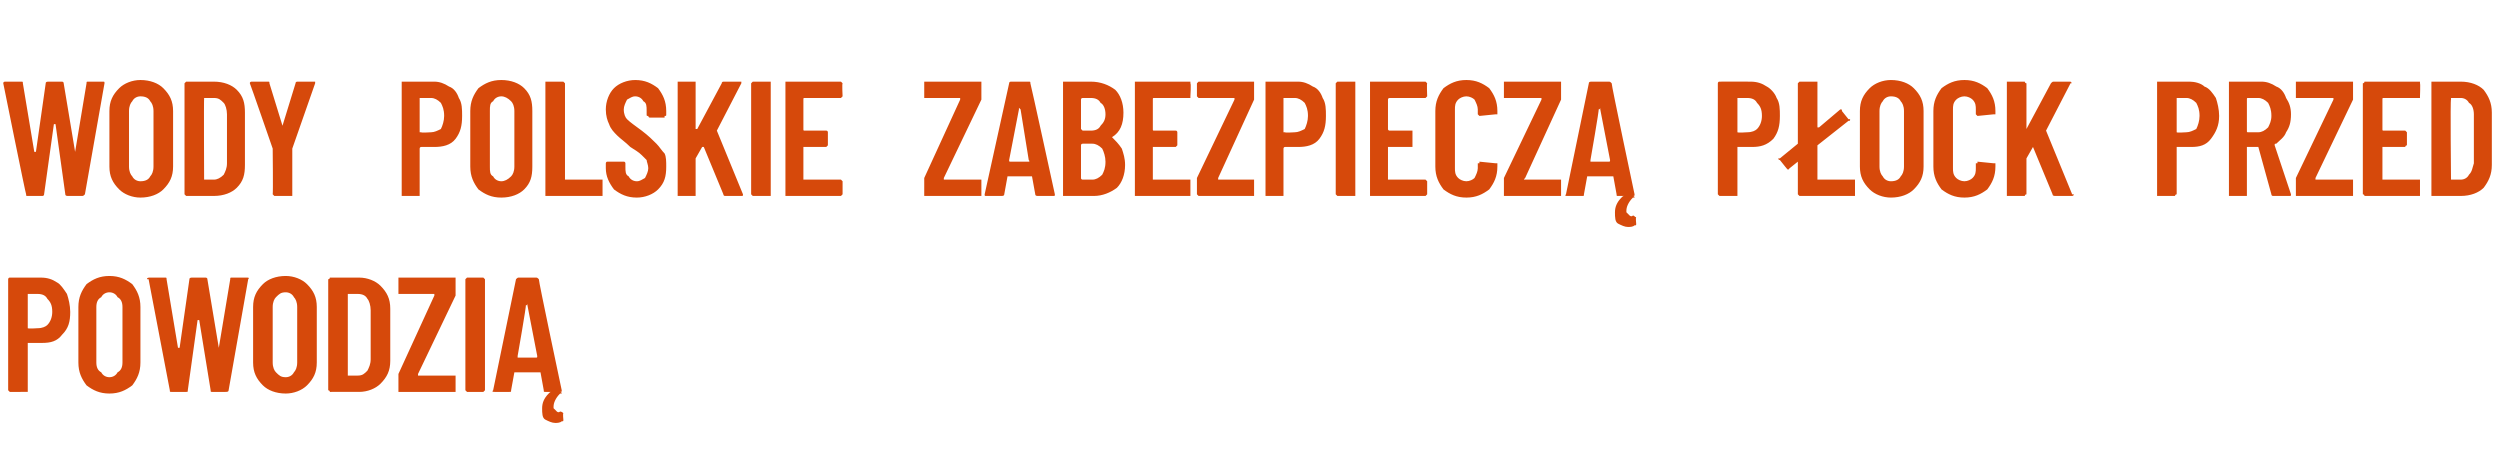
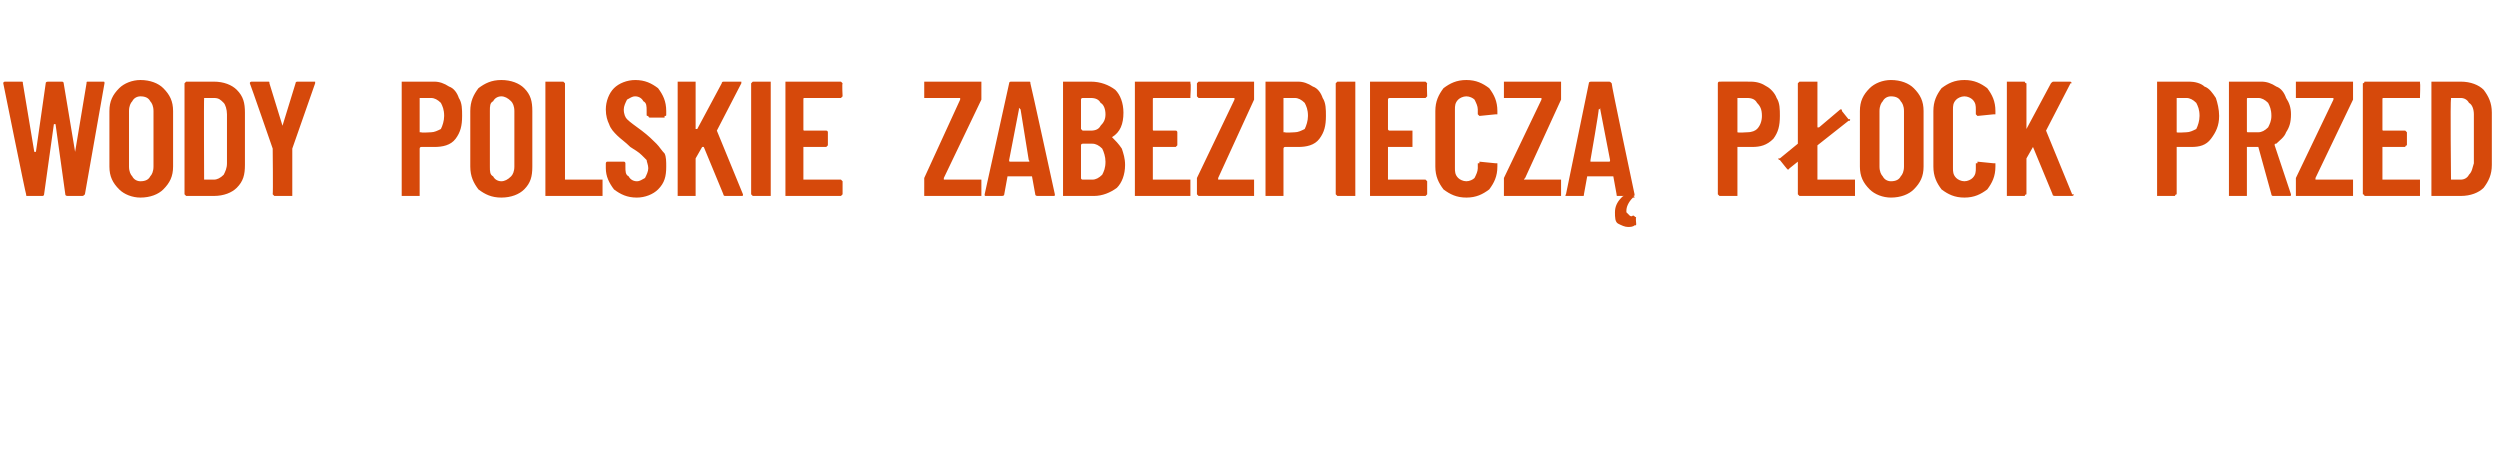
<svg xmlns="http://www.w3.org/2000/svg" version="1.1" width="153.1px" height="29px" viewBox="0 -2 153.1 29" style="top:-2px">
  <desc>Wody Polskie zabezpiecz P ock przed powodzi</desc>
  <defs />
  <g id="Polygon56736">
-     <path d="m2.5 15c.4 0 .7.1 1 .3c.2.1.4.4.6.7c.1.3.2.7.2 1.1c0 .6-.1 1-.5 1.4c-.3.4-.7.5-1.2.5h-.9v3H.6l-.1-.1v-6.8s0-.1.1-.1h1.9s.03-.01 0 0zm-.2 3.1c.3 0 .5-.1.6-.2c.2-.2.3-.5.3-.8c0-.4-.1-.6-.3-.8c-.1-.2-.3-.3-.6-.3h-.6v2.1c.04.04.6 0 .6 0c0 0 .04.04 0 0zm4.4 4c-.6 0-1-.2-1.4-.5c-.3-.4-.5-.8-.5-1.4v-3.4c0-.6.2-1 .5-1.4c.4-.3.8-.5 1.4-.5c.6 0 1 .2 1.4.5c.3.4.5.8.5 1.4v3.4c0 .6-.2 1-.5 1.4c-.4.3-.8.5-1.4.5zm0-1c.2 0 .4-.1.5-.3c.2-.1.3-.3.3-.6v-3.4c0-.3-.1-.5-.3-.6c-.1-.2-.3-.3-.5-.3c-.2 0-.4.1-.5.3c-.2.1-.3.3-.3.6v3.4c0 .3.1.5.3.6c.1.2.3.3.5.3zm3.8.9c-.1 0-.1 0-.1-.1l-1.3-6.8h-.1c0-.1.1-.1.2-.1h.9c.1 0 .1 0 .1.1l.7 4.2h.1l.6-4.2c0-.1.1-.1.2-.1h.8s.1 0 .1.1l.7 4.2l.7-4.2c0-.1 0-.1.1-.1h.9c.1 0 .2 0 .1.1L14 21.9c0 .1-.1.1-.2.1h-.8c-.1 0-.1 0-.1-.1l-.7-4.3h-.1l-.6 4.3c0 .1 0 .1-.1.1h-.9s.02 0 0 0zm7 .1c-.6 0-1.1-.2-1.4-.5c-.4-.4-.6-.8-.6-1.4v-3.4c0-.6.2-1 .6-1.4c.3-.3.8-.5 1.4-.5c.5 0 1 .2 1.3.5c.4.4.6.8.6 1.4v3.4c0 .6-.2 1-.6 1.4c-.3.3-.8.5-1.3.5zm0-1c.2 0 .4-.1.5-.3c.1-.1.2-.3.2-.6v-3.4c0-.3-.1-.5-.2-.6c-.1-.2-.3-.3-.5-.3c-.3 0-.4.1-.6.3c-.1.1-.2.3-.2.6v3.4c0 .3.1.5.2.6c.2.2.3.3.6.3zm2.8.9h-.1c0-.1-.1-.1-.1-.1v-6.8s.1 0 .1-.1h1.8c.5 0 1 .2 1.3.5c.4.4.6.8.6 1.4v3.2c0 .6-.2 1-.6 1.4c-.3.3-.8.5-1.3.5h-1.7s-.04 0 0 0zm1-1h.6c.3 0 .4-.1.6-.3c.1-.2.2-.4.2-.7v-3c0-.3-.1-.6-.2-.7c-.1-.2-.3-.3-.6-.3h-.6v5s0-.05 0 0zm3.2 1h-.1v-1.1l2.2-4.8v-.1h-2.2v-1h3.5v1.1l-2.3 4.8v.1h2.3v1h-3.4s-.01 0 0 0zm4.1 0l-.1-.1v-6.8l.1-.1h1l.1.1v6.8l-.1.1h-1s.04 0 0 0zm4.8 0c-.1 0-.1 0-.1-.1l-.2-1.1h-1.6l-.2 1.1c0 .1 0 .1-.1.1h-.9c-.1 0-.2 0-.1-.1l1.4-6.8c.1-.1.1-.1.2-.1h1c.1 0 .1 0 .2.1c-.04.01 1.4 6.8 1.4 6.8c0 0 .04.01 0 0c0 .1 0 .1-.1.1h-.9zm-1.7-2.2v.1h1.1c.1 0 .1 0 .1-.1l-.6-3.1v-.1s0 .1-.1.1c.05-.03-.5 3.1-.5 3.1c0 0-.02.03 0 0zm2.8 3.9c0 .1 0 .1-.1.1c-.1.1-.3.1-.4.1c-.2 0-.4-.1-.6-.2c-.2-.1-.2-.4-.2-.7c0-.3.1-.6.4-.9c.1-.1.1-.1.2-.1h.5s.1 0 .1.1h-.1c-.3.3-.4.6-.4.8v.1l.2.2s.1.1.2 0c.1 0 .2.1.2.1c-.04.03 0 .4 0 .4c0 0 .01.03 0 0z" stroke="none" fill="#d6490b" />
-   </g>
+     </g>
  <g id="Polygon56735">
    <path d="m1.7 10c-.1 0-.1 0-.1-.1C1.57 9.89.2 3.1.2 3.1c0 0 .03-.01 0 0c0-.1.1-.1.1-.1h1c.1 0 .1 0 .1.1l.7 4.2h.1l.6-4.2c0-.1.1-.1.2-.1h.8s.1 0 .1.1l.7 4.2l.7-4.2c0-.1 0-.1.1-.1h.9c.1 0 .1 0 .1.1L5.2 9.9c-.1.1-.1.1-.2.1h-.8c-.1 0-.2 0-.2-.1l-.6-4.3h-.1l-.6 4.3c0 .1-.1.1-.1.1h-.9zm6.9.1c-.5 0-1-.2-1.3-.5c-.4-.4-.6-.8-.6-1.4V4.8c0-.6.2-1 .6-1.4c.3-.3.8-.5 1.3-.5c.6 0 1.1.2 1.4.5c.4.4.6.8.6 1.4v3.4c0 .6-.2 1-.6 1.4c-.3.3-.8.5-1.4.5zm0-1c.3 0 .5-.1.6-.3c.1-.1.2-.3.2-.6V4.8c0-.3-.1-.5-.2-.6c-.1-.2-.3-.3-.6-.3c-.2 0-.4.1-.5.3c-.1.1-.2.3-.2.6v3.4c0 .3.1.5.2.6c.1.2.3.3.5.3zm2.8.9l-.1-.1V3.1l.1-.1h1.7c.6 0 1.1.2 1.4.5c.4.4.5.8.5 1.4v3.2c0 .6-.1 1-.5 1.4c-.3.3-.8.5-1.4.5h-1.7s.04 0 0 0zm1.1-1h.6c.2 0 .4-.1.6-.3c.1-.2.2-.4.2-.7v-3c0-.3-.1-.6-.2-.7c-.2-.2-.3-.3-.6-.3h-.6v.1c-.02-.05 0 4.9 0 4.9c0 0-.02-.05 0 0zm4.3 1l-.1-.1c.03-.03 0-2.8 0-2.8c0 0-1.37-3.96-1.4-4c0-.1.1-.1.1-.1h1c.1 0 .1 0 .1.1l.8 2.6l.8-2.6c0-.1.1-.1.1-.1h1.1v.1l-1.4 4v2.9h-1.1s.05-.01 0 0zm9.8-7c.3 0 .6.1.9.3c.3.1.5.4.6.7c.2.3.2.7.2 1.1c0 .6-.1 1-.4 1.4c-.3.4-.8.5-1.3.5h-.8c-.1 0-.1.1-.1.1v2.9h-1.1v-7h2s-.05-.01 0 0zm-.2 3.1c.2 0 .4-.1.6-.2c.1-.2.2-.5.2-.8c0-.4-.1-.6-.2-.8c-.2-.2-.4-.3-.6-.3h-.7v2.1h.1c-.04.04.6 0 .6 0c0 0-.04.04 0 0zm4.3 4c-.6 0-1-.2-1.4-.5c-.3-.4-.5-.8-.5-1.4V4.8c0-.6.2-1 .5-1.4c.4-.3.8-.5 1.4-.5c.6 0 1.1.2 1.4.5c.4.4.5.8.5 1.4v3.4c0 .6-.1 1-.5 1.4c-.3.3-.8.5-1.4.5zm0-1c.2 0 .4-.1.6-.3c.1-.1.2-.3.2-.6V4.8c0-.3-.1-.5-.2-.6c-.2-.2-.4-.3-.6-.3c-.2 0-.4.1-.5.3c-.2.1-.2.3-.2.6v3.4c0 .3 0 .5.2.6c.1.2.3.3.5.3zm2.8.9h-.1v-7h1.1l.1.1v5.9h2.3v1h-3.4s.02 0 0 0zm5.5.1c-.6 0-1-.2-1.4-.5c-.3-.4-.5-.8-.5-1.3v-.3s0-.1.1-.1h1c.1 0 .1.1.1.1v.2c0 .3 0 .5.2.6c.1.2.3.3.5.3c.2 0 .3-.1.5-.2c.1-.2.2-.4.2-.6c0-.2-.1-.4-.1-.5l-.3-.3c-.2-.2-.4-.3-.7-.5c-.3-.3-.6-.5-.8-.7c-.2-.2-.4-.4-.5-.7c-.1-.2-.2-.5-.2-.9c0-.5.2-1 .5-1.3c.3-.3.8-.5 1.3-.5c.6 0 1 .2 1.4.5c.3.4.5.8.5 1.4v.2c0 .1 0 .1-.1.1v.1h-.9c-.1 0-.1-.1-.1-.1c-.1 0-.1 0-.1-.1v-.2c0-.3 0-.5-.2-.6c-.1-.2-.3-.3-.5-.3c-.2 0-.3.1-.5.2c-.1.2-.2.4-.2.6c0 .3.1.5.2.6c.2.2.5.4.9.7c.4.3.7.6.9.8c.2.2.3.4.5.6c.1.2.1.5.1.8c0 .6-.1 1-.5 1.4c-.3.3-.8.5-1.3.5zm2.6-.1h-.1v-7h1.1v2.9h.1l1.5-2.8c0-.1.1-.1.1-.1h1.1v.1L43.9 6l1.6 3.9c0 .1 0 .1-.1.1h-1s-.1 0-.1-.1L43.1 7h-.1l-.4.7v2.3h-1s-.02 0 0 0zm4.6 0h-.1l-.1-.1V3.1l.1-.1h1.1v7h-1s-.05 0 0 0zm5.4-6.1l-.1.1h-2.2c-.1 0-.1 0-.1.1v1.8c0 .1 0 .1.1.1h1.3c.1 0 .1.1.1.1v.8l-.1.1h-1.4v2h2.3l.1.1v.8l-.1.1h-3.4v-7h3.4l.1.1c-.04.02 0 .8 0 .8c0 0-.04-.02 0 0zm5.1 6.1h-.1V8.9l2.2-4.8v-.1h-2.2v-1h3.5v1.1l-2.3 4.8v.1h2.3v1h-3.4s-.01 0 0 0zm6.9 0c-.1 0-.2 0-.2-.1l-.2-1.1h-1.5l-.2 1.1c0 .1-.1.1-.2.1h-.9c-.1 0-.1 0-.1-.1l1.5-6.8c0-.1.1-.1.1-.1h1.1c.1 0 .1 0 .1.1c.02.01 1.5 6.8 1.5 6.8c0 0 0 .01 0 0c0 .1 0 .1-.1.1h-.9s-.04 0 0 0zm-1.8-2.2c0 .1 0 .1.1.1h1.1s.1 0 0-.1l-.5-3.1l-.1-.1v.1l-.6 3.1s.04.03 0 0zm7.1.3c0 .6-.2 1.1-.5 1.4c-.4.3-.9.5-1.4.5h-1.9v-7h1.7c.6 0 1.1.2 1.5.5c.3.3.5.8.5 1.4c0 .7-.2 1.2-.7 1.5c-.1 0-.1 0 0 0c.2.2.4.4.6.7c.1.3.2.6.2 1zM66.3 4s-.1 0-.1.1v1.8l.1.1h.5c.3 0 .5-.1.6-.3c.2-.2.3-.4.3-.7c0-.3-.1-.6-.3-.7c-.1-.2-.3-.3-.6-.3h-.5s-.01 0 0 0zm.6 5c.2 0 .4-.1.6-.3c.1-.2.2-.4.2-.8c0-.3-.1-.6-.2-.8c-.2-.2-.4-.3-.6-.3h-.6s-.1 0-.1.1v2c0 .1.1.1.1.1h.6s-.03-.01 0 0zm6-5.1v.1h-2.2c-.1 0-.1 0-.1.1v1.8c0 .1 0 .1.1.1h1.3c.1 0 .1.1.1.1v.8L72 7h-1.4v2h2.3v1h-3.4v-7h3.4v.1c.05.02 0 .8 0 .8c0 0 .05-.02 0 0zm.5 6.1l-.1-.1v-1l2.3-4.8v-.1h-2.2l-.1-.1v-.8l.1-.1h3.4v1.1l-2.2 4.8v.1h2.2v1h-3.4s.04 0 0 0zm6.1-7c.3 0 .6.1.9.3c.3.1.5.4.6.7c.2.3.2.7.2 1.1c0 .6-.1 1-.4 1.4c-.3.4-.8.5-1.3.5h-.8c-.1 0-.1.1-.1.1v2.9h-1.1v-7h2s-.04-.01 0 0zm-.2 3.1c.2 0 .4-.1.6-.2c.1-.2.2-.5.2-.8c0-.4-.1-.6-.2-.8c-.2-.2-.4-.3-.6-.3h-.7v2.1h.1c-.03.04.6 0 .6 0c0 0-.03.04 0 0zM82 10h-.1l-.1-.1V3.1l.1-.1h1.1v7h-1s-.04 0 0 0zm5.4-6.1l-.1.1h-2.2s-.1 0-.1.1v1.8c0 .1.1.1.1.1h1.4v1H85v2h2.3l.1.1v.8l-.1.1h-3.4v-7h3.4l.1.1c-.03.02 0 .8 0 .8c0 0-.03-.02 0 0zm2.4 6.2c-.6 0-1-.2-1.4-.5c-.3-.4-.5-.8-.5-1.4V4.8c0-.6.2-1 .5-1.4c.4-.3.8-.5 1.4-.5c.6 0 1 .2 1.4.5c.3.4.5.8.5 1.4v.2h-.1l-1 .1l-.1-.1v-.3c0-.2-.1-.4-.2-.6c-.1-.1-.3-.2-.5-.2c-.2 0-.4.1-.5.2c-.2.2-.2.4-.2.6v3.6c0 .2 0 .4.2.6c.1.1.3.2.5.2c.2 0 .4-.1.5-.2c.1-.2.2-.4.2-.6v-.3h.1v-.1l1 .1h.1v.2c0 .6-.2 1-.5 1.4c-.4.3-.8.5-1.4.5zm2.4-.1h-.1V8.9l2.3-4.8v-.1h-2.3v-1h3.5v1.1l-2.2 4.8c-.1.1-.1.1 0 .1h2.2v1h-3.4s.03 0 0 0zm6.9 0c-.1 0-.1 0-.1-.1l-.2-1.1h-1.6L97 9.9c0 .1 0 .1-.1.1h-.9c-.1 0-.2 0-.1-.1l1.4-6.8c0-.1.1-.1.2-.1h1c.1 0 .1 0 .2.1c-.04.01 1.4 6.8 1.4 6.8c0 0 .04.01 0 0c0 .1 0 .1-.1.1h-.9zm-1.7-2.2v.1h1.1c.1 0 .1 0 .1-.1L98 4.7v-.1s0 .1-.1.1c.05-.03-.5 3.1-.5 3.1c0 0-.02.03 0 0zm2.8 3.9c0 .1 0 .1-.1.1c-.1.1-.3.1-.4.1c-.2 0-.4-.1-.6-.2c-.2-.1-.2-.4-.2-.7c0-.3.1-.6.4-.9c.1-.1.1-.1.2-.1h.5s.1 0 .1.1h-.1c-.3.3-.4.6-.4.8v.1l.2.2s.1.1.2 0c.1 0 .1.1.2.1c-.04.03 0 .4 0 .4c0 0 .01.03 0 0zm7-8.7c.4 0 .7.1 1 .3c.2.1.5.4.6.7c.2.3.2.7.2 1.1c0 .6-.1 1-.4 1.4c-.4.4-.8.5-1.3.5h-.9v3h-1.1l-.1-.1V3.1s0-.1.1-.1h.1c-.04-.01 1.8 0 1.8 0c0 0 .04-.01 0 0zm-.2 3.1c.3 0 .5-.1.6-.2c.2-.2.3-.5.3-.8c0-.4-.1-.6-.3-.8c-.1-.2-.3-.3-.6-.3h-.6v2.1c.05.04.6 0 .6 0c0 0 .05.04 0 0zm4.3 2.9h2.3v1h-3.4l-.1-.1v-2l-.5.4l-.1.1l-.1-.1l-.4-.5s-.1 0-.1-.1h.1l1.1-.9V3.1l.1-.1h1.1v2.8h.1l1.3-1.1c.1 0 .1 0 .1.1l.4.5h.1c0 .1 0 .1-.1.1l-1.9 1.5v2.1s0-.05 0 0zm4.5 1.1c-.5 0-1-.2-1.3-.5c-.4-.4-.6-.8-.6-1.4V4.8c0-.6.2-1 .6-1.4c.3-.3.8-.5 1.3-.5c.6 0 1.1.2 1.4.5c.4.4.6.8.6 1.4v3.4c0 .6-.2 1-.6 1.4c-.3.3-.8.5-1.4.5zm0-1c.3 0 .5-.1.6-.3c.1-.1.2-.3.2-.6V4.8c0-.3-.1-.5-.2-.6c-.1-.2-.3-.3-.6-.3c-.2 0-.4.1-.5.3c-.1.1-.2.3-.2.6v3.4c0 .3.1.5.2.6c.1.2.3.3.5.3zm4.5 1c-.6 0-1-.2-1.4-.5c-.3-.4-.5-.8-.5-1.4V4.8c0-.6.2-1 .5-1.4c.4-.3.8-.5 1.4-.5c.6 0 1 .2 1.4.5c.3.4.5.8.5 1.4v.2h-.1l-1 .1l-.1-.1v-.3c0-.2 0-.4-.2-.6c-.1-.1-.3-.2-.5-.2c-.2 0-.4.1-.5.2c-.2.2-.2.4-.2.6v3.6c0 .2 0 .4.2.6c.1.1.3.2.5.2c.2 0 .4-.1.5-.2c.2-.2.2-.4.2-.6v-.3h.1v-.1l1 .1h.1v.2c0 .6-.2 1-.5 1.4c-.4.3-.8.5-1.4.5zm2.7-.1h-.1v-7h1.1c0 .1.1.1.1.1v2.8l1.5-2.8c.1-.1.1-.1.2-.1h1c.1.1.1.1 0 .1L125.3 6l1.6 3.9h.1c0 .1-.1.1-.1.1h-1c-.1 0-.2 0-.2-.1L124.5 7l-.4.7v2.2s-.1 0-.1.1h-1s.02 0 0 0zm11.1-7c.3 0 .7.1.9.3c.3.1.5.4.7.7c.1.3.2.7.2 1.1c0 .6-.2 1-.5 1.4c-.3.4-.7.5-1.2.5h-.9v2.9s-.1 0-.1.1h-1.1v-7h2s-.01-.01 0 0zm-.2 3.1c.2 0 .4-.1.6-.2c.1-.2.2-.5.2-.8c0-.4-.1-.6-.2-.8c-.2-.2-.4-.3-.6-.3h-.6v2.1c0 .04.6 0 .6 0c0 0 0 .04 0 0zm5.3 3.9s-.1 0-.1-.1l-.8-2.9h-.7v3h-1.1v-7h2c.3 0 .6.1.9.3c.3.1.5.4.6.7c.2.3.3.6.3 1c0 .5-.1.8-.3 1.1c-.1.3-.4.5-.6.7c-.1 0-.1 0-.1.1l1 3c0 .1 0 .1-.1.1h-1s.04 0 0 0zm-1.5-6c-.1 0-.1 0-.1.1v1.9c0 .1 0 .1.1.1h.6c.2 0 .4-.1.6-.3c.1-.2.2-.4.2-.7c0-.4-.1-.6-.2-.8c-.2-.2-.4-.3-.6-.3h-.6s-.02 0 0 0zm3 6h-.1V8.9l2.3-4.8v-.1h-2.3v-1h3.5v1.1l-2.3 4.8v.1h2.3v1h-3.4s.01 0 0 0zm7.5-6.1v.1H146c-.1 0-.1 0-.1.1v1.8c0 .1 0 .1.1.1h1.3l.1.1v.8s-.1 0-.1.1h-1.4v2h2.3v1h-3.4c0-.1-.1-.1-.1-.1V3.1s.1 0 .1-.1h3.4v.1c.03.02 0 .8 0 .8c0 0 .03-.02 0 0zm.8 6.1h-.1v-7h1.8c.6 0 1.1.2 1.4.5c.3.4.5.8.5 1.4v3.2c0 .6-.2 1-.5 1.4c-.3.3-.8.5-1.4.5H149s.01 0 0 0zm1.1-1h.6c.2 0 .4-.1.5-.3c.2-.2.2-.4.3-.7v-3c0-.3-.1-.6-.3-.7c-.1-.2-.3-.3-.5-.3h-.6v.1c-.05-.05 0 4.9 0 4.9c0 0-.05-.05 0 0z" stroke="none" fill="#d6490b" />
  </g>
</svg>